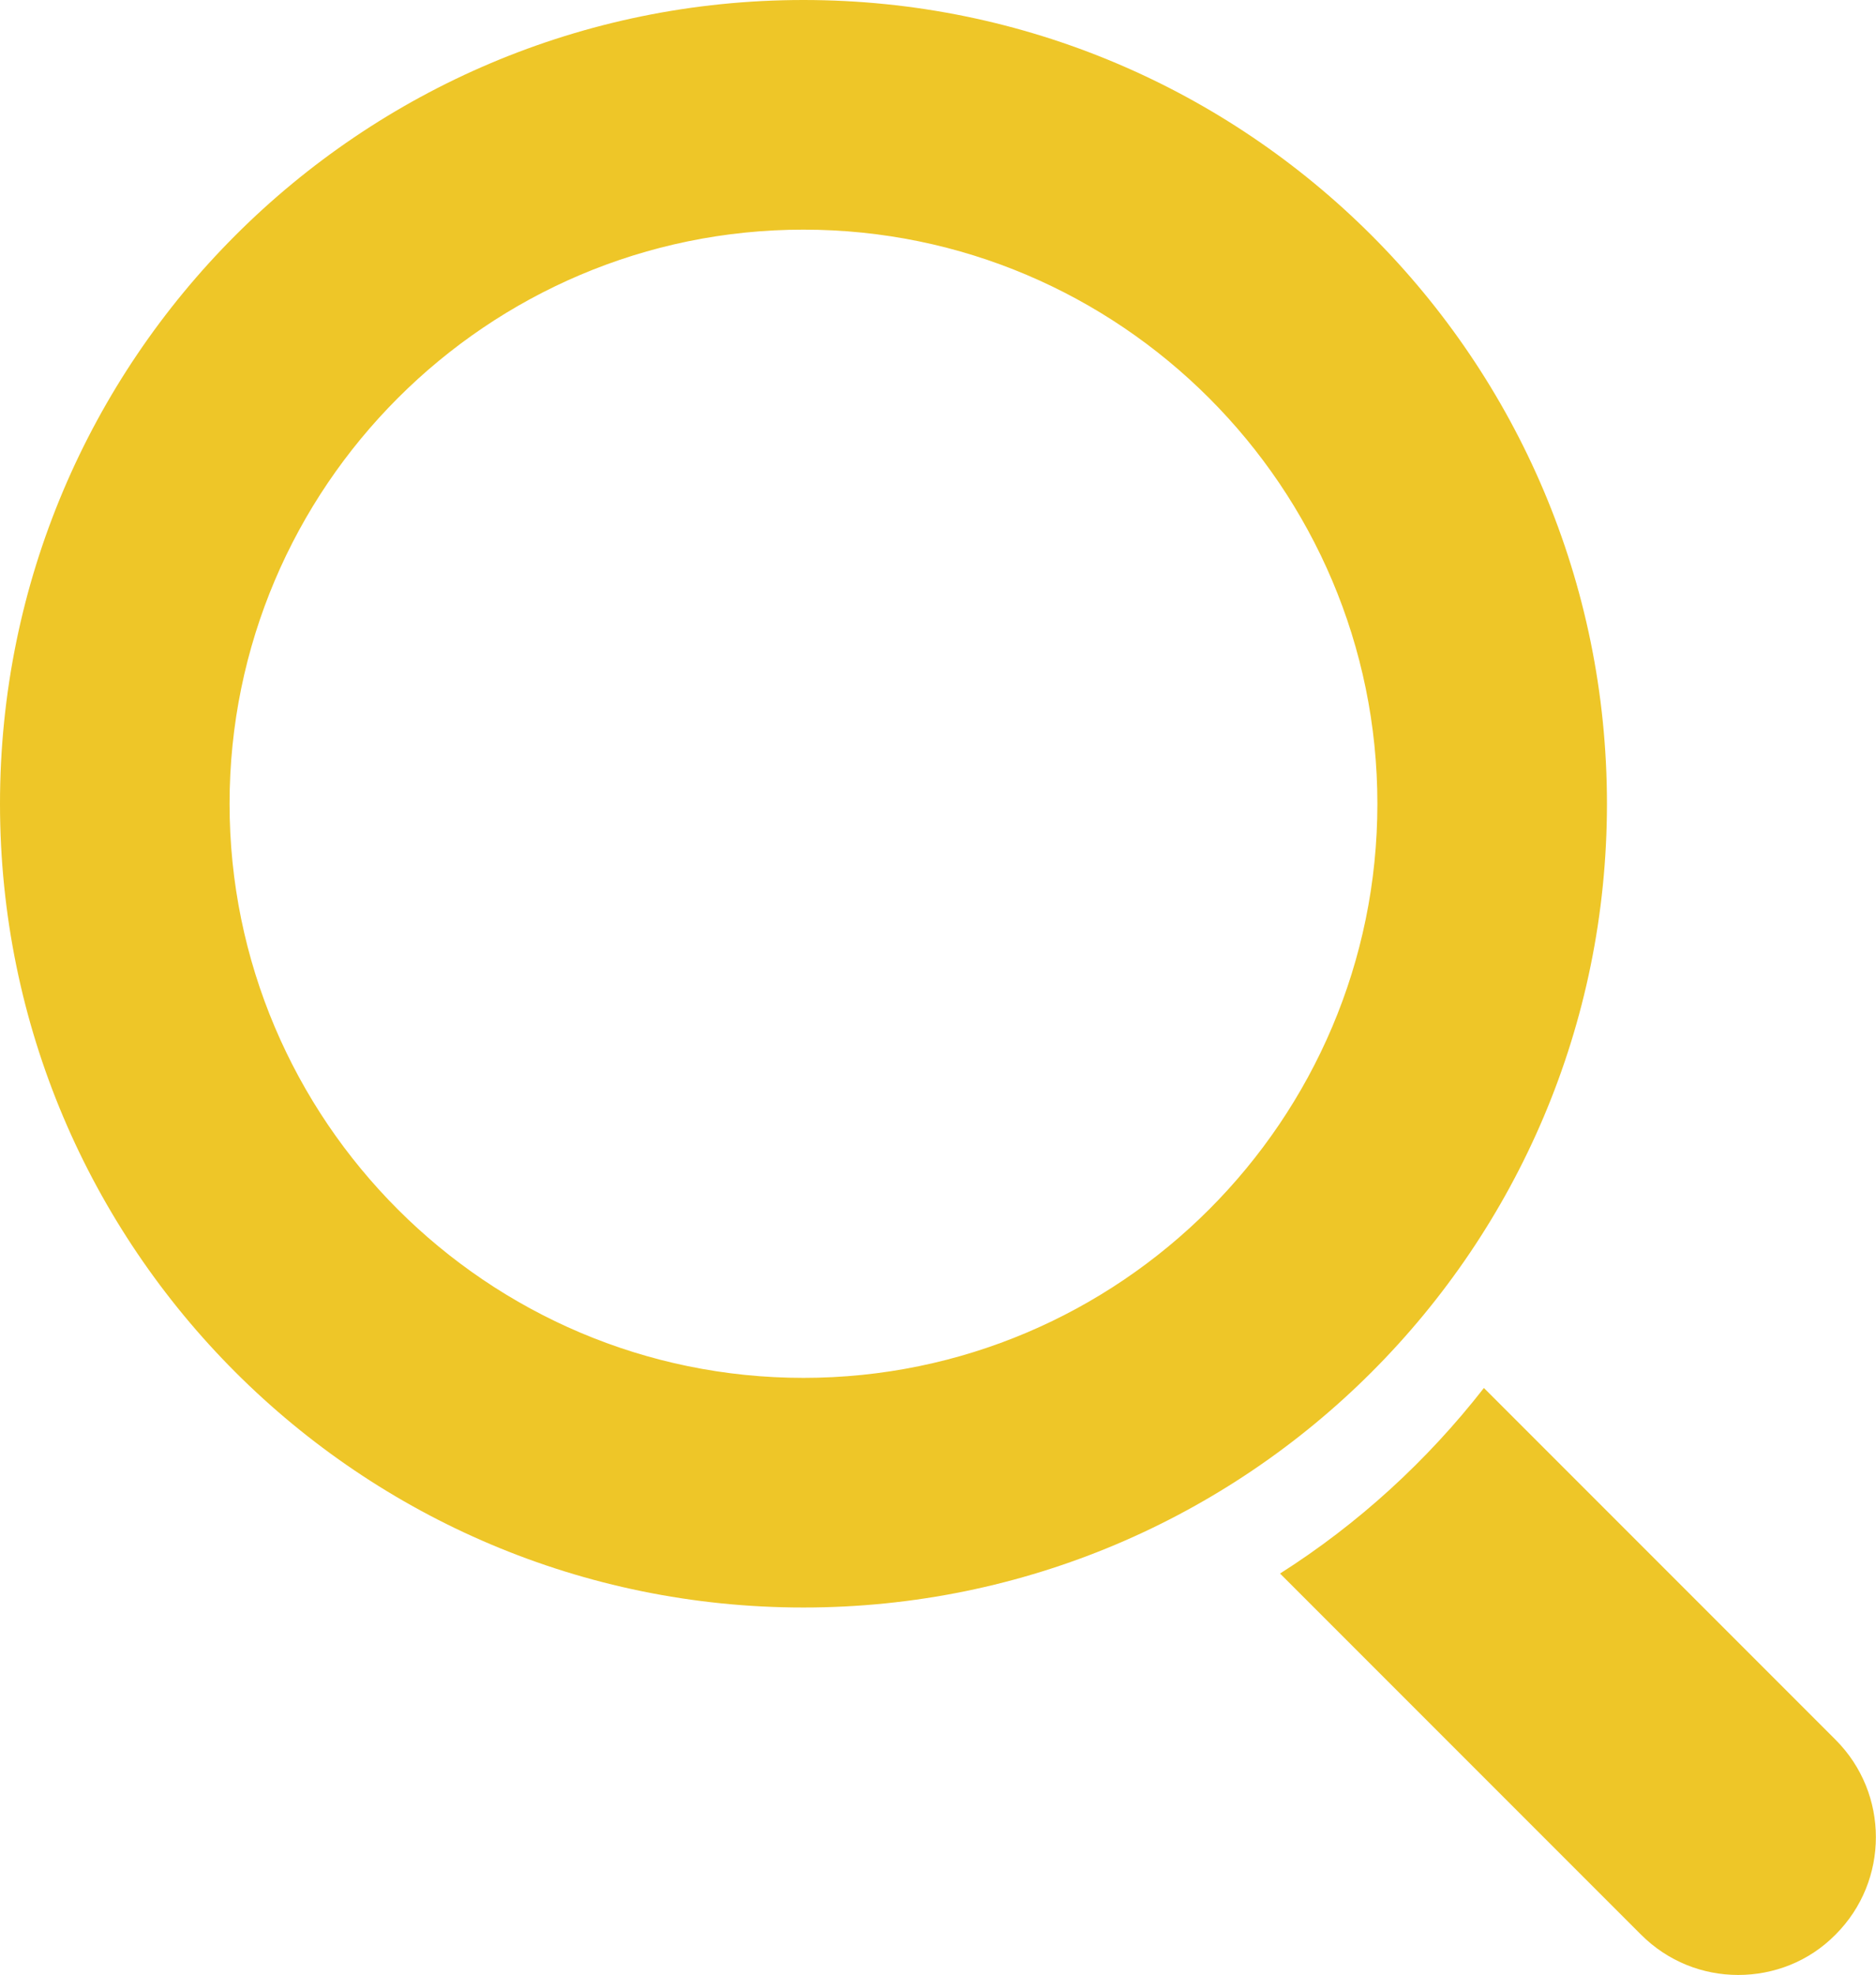
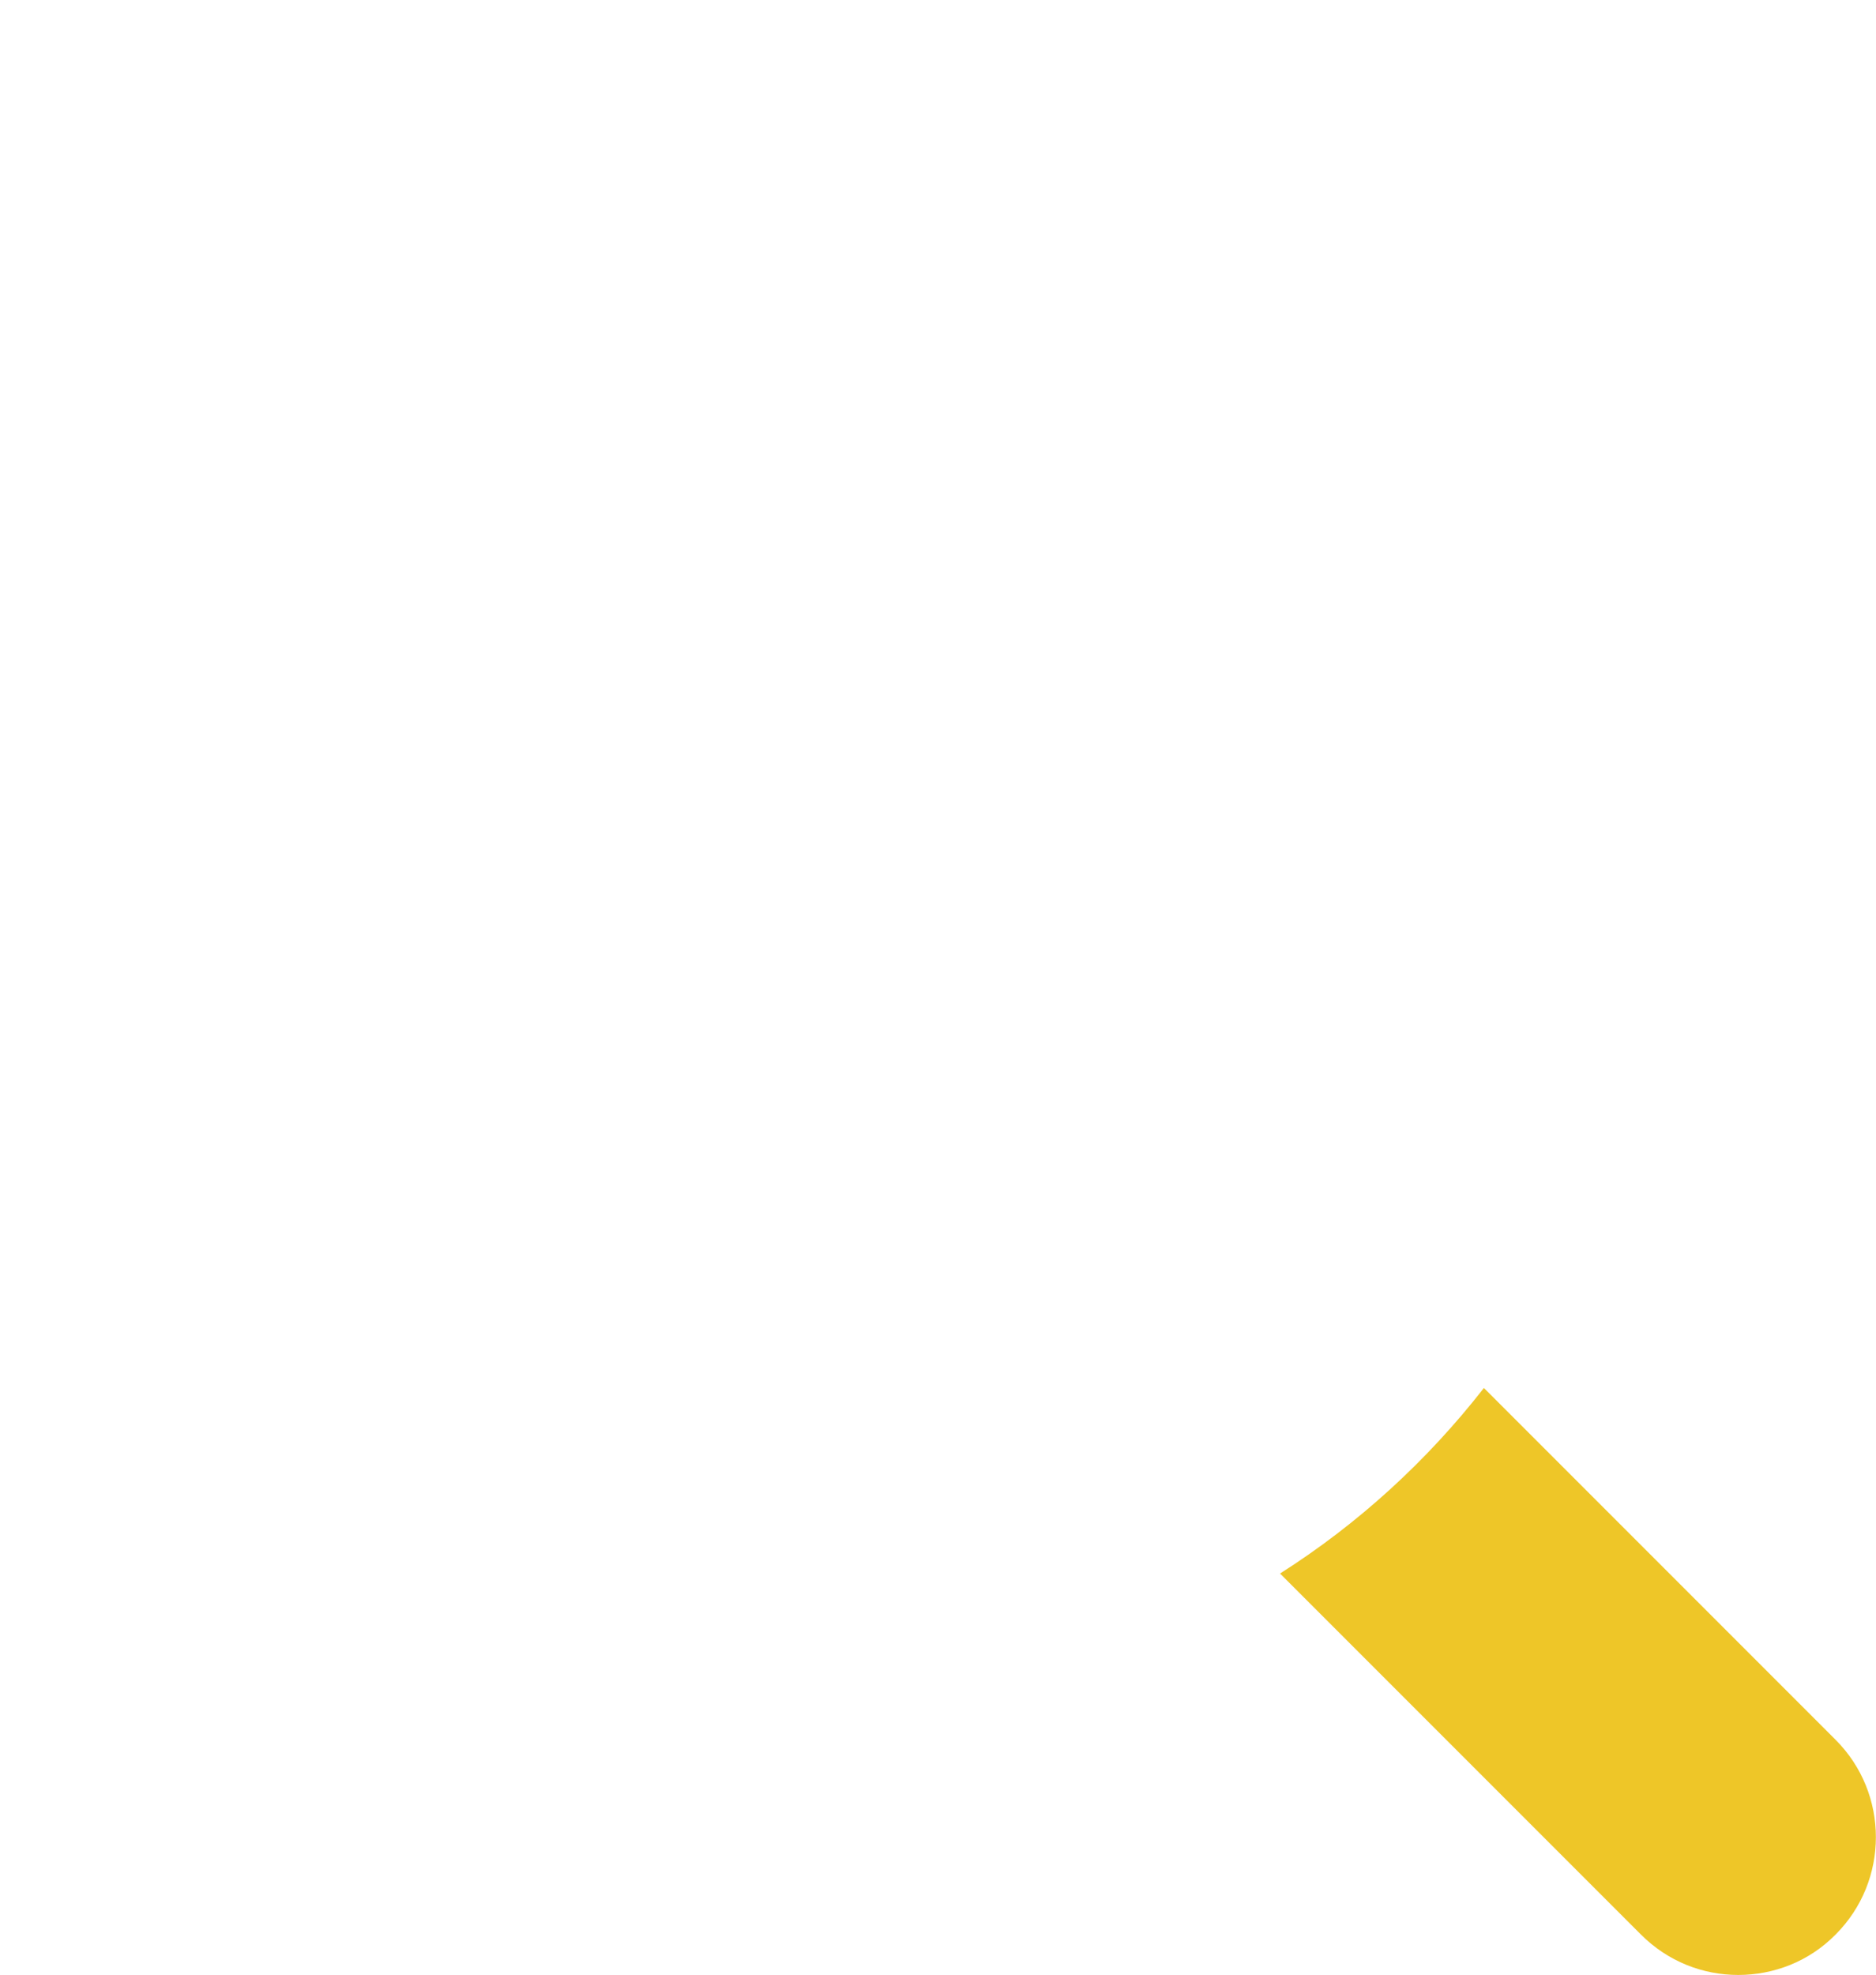
<svg xmlns="http://www.w3.org/2000/svg" version="1.1" id="layer" x="0px" y="0px" viewBox="0 0 40.86 43" style="enable-background:new 0 0 40.86 43;" xml:space="preserve">
  <style type="text/css">
	.st0{fill:#EEC628;}
</style>
  <path id="path_00000084508063213338928250000007761929007521654188_" class="st0" d="M39.98,37.88l-7.66-7.66  c-1.24,1.59-2.74,2.96-4.44,4.04l7.86,7.86c0.59,0.59,1.35,0.88,2.12,0.88s1.54-0.29,2.12-0.88C41.15,40.95,41.15,39.05,39.98,37.88  z" />
-   <path id="path" class="st0" d="M17.5,0C7.84,0,0,7.83,0,17.5S7.84,35,17.5,35S35,27.17,35,17.5S27.16,0,17.5,0z M17.5,30  C10.61,30,5,24.39,5,17.5S10.61,5,17.5,5S30,10.61,30,17.5S24.39,30,17.5,30z" />
</svg>